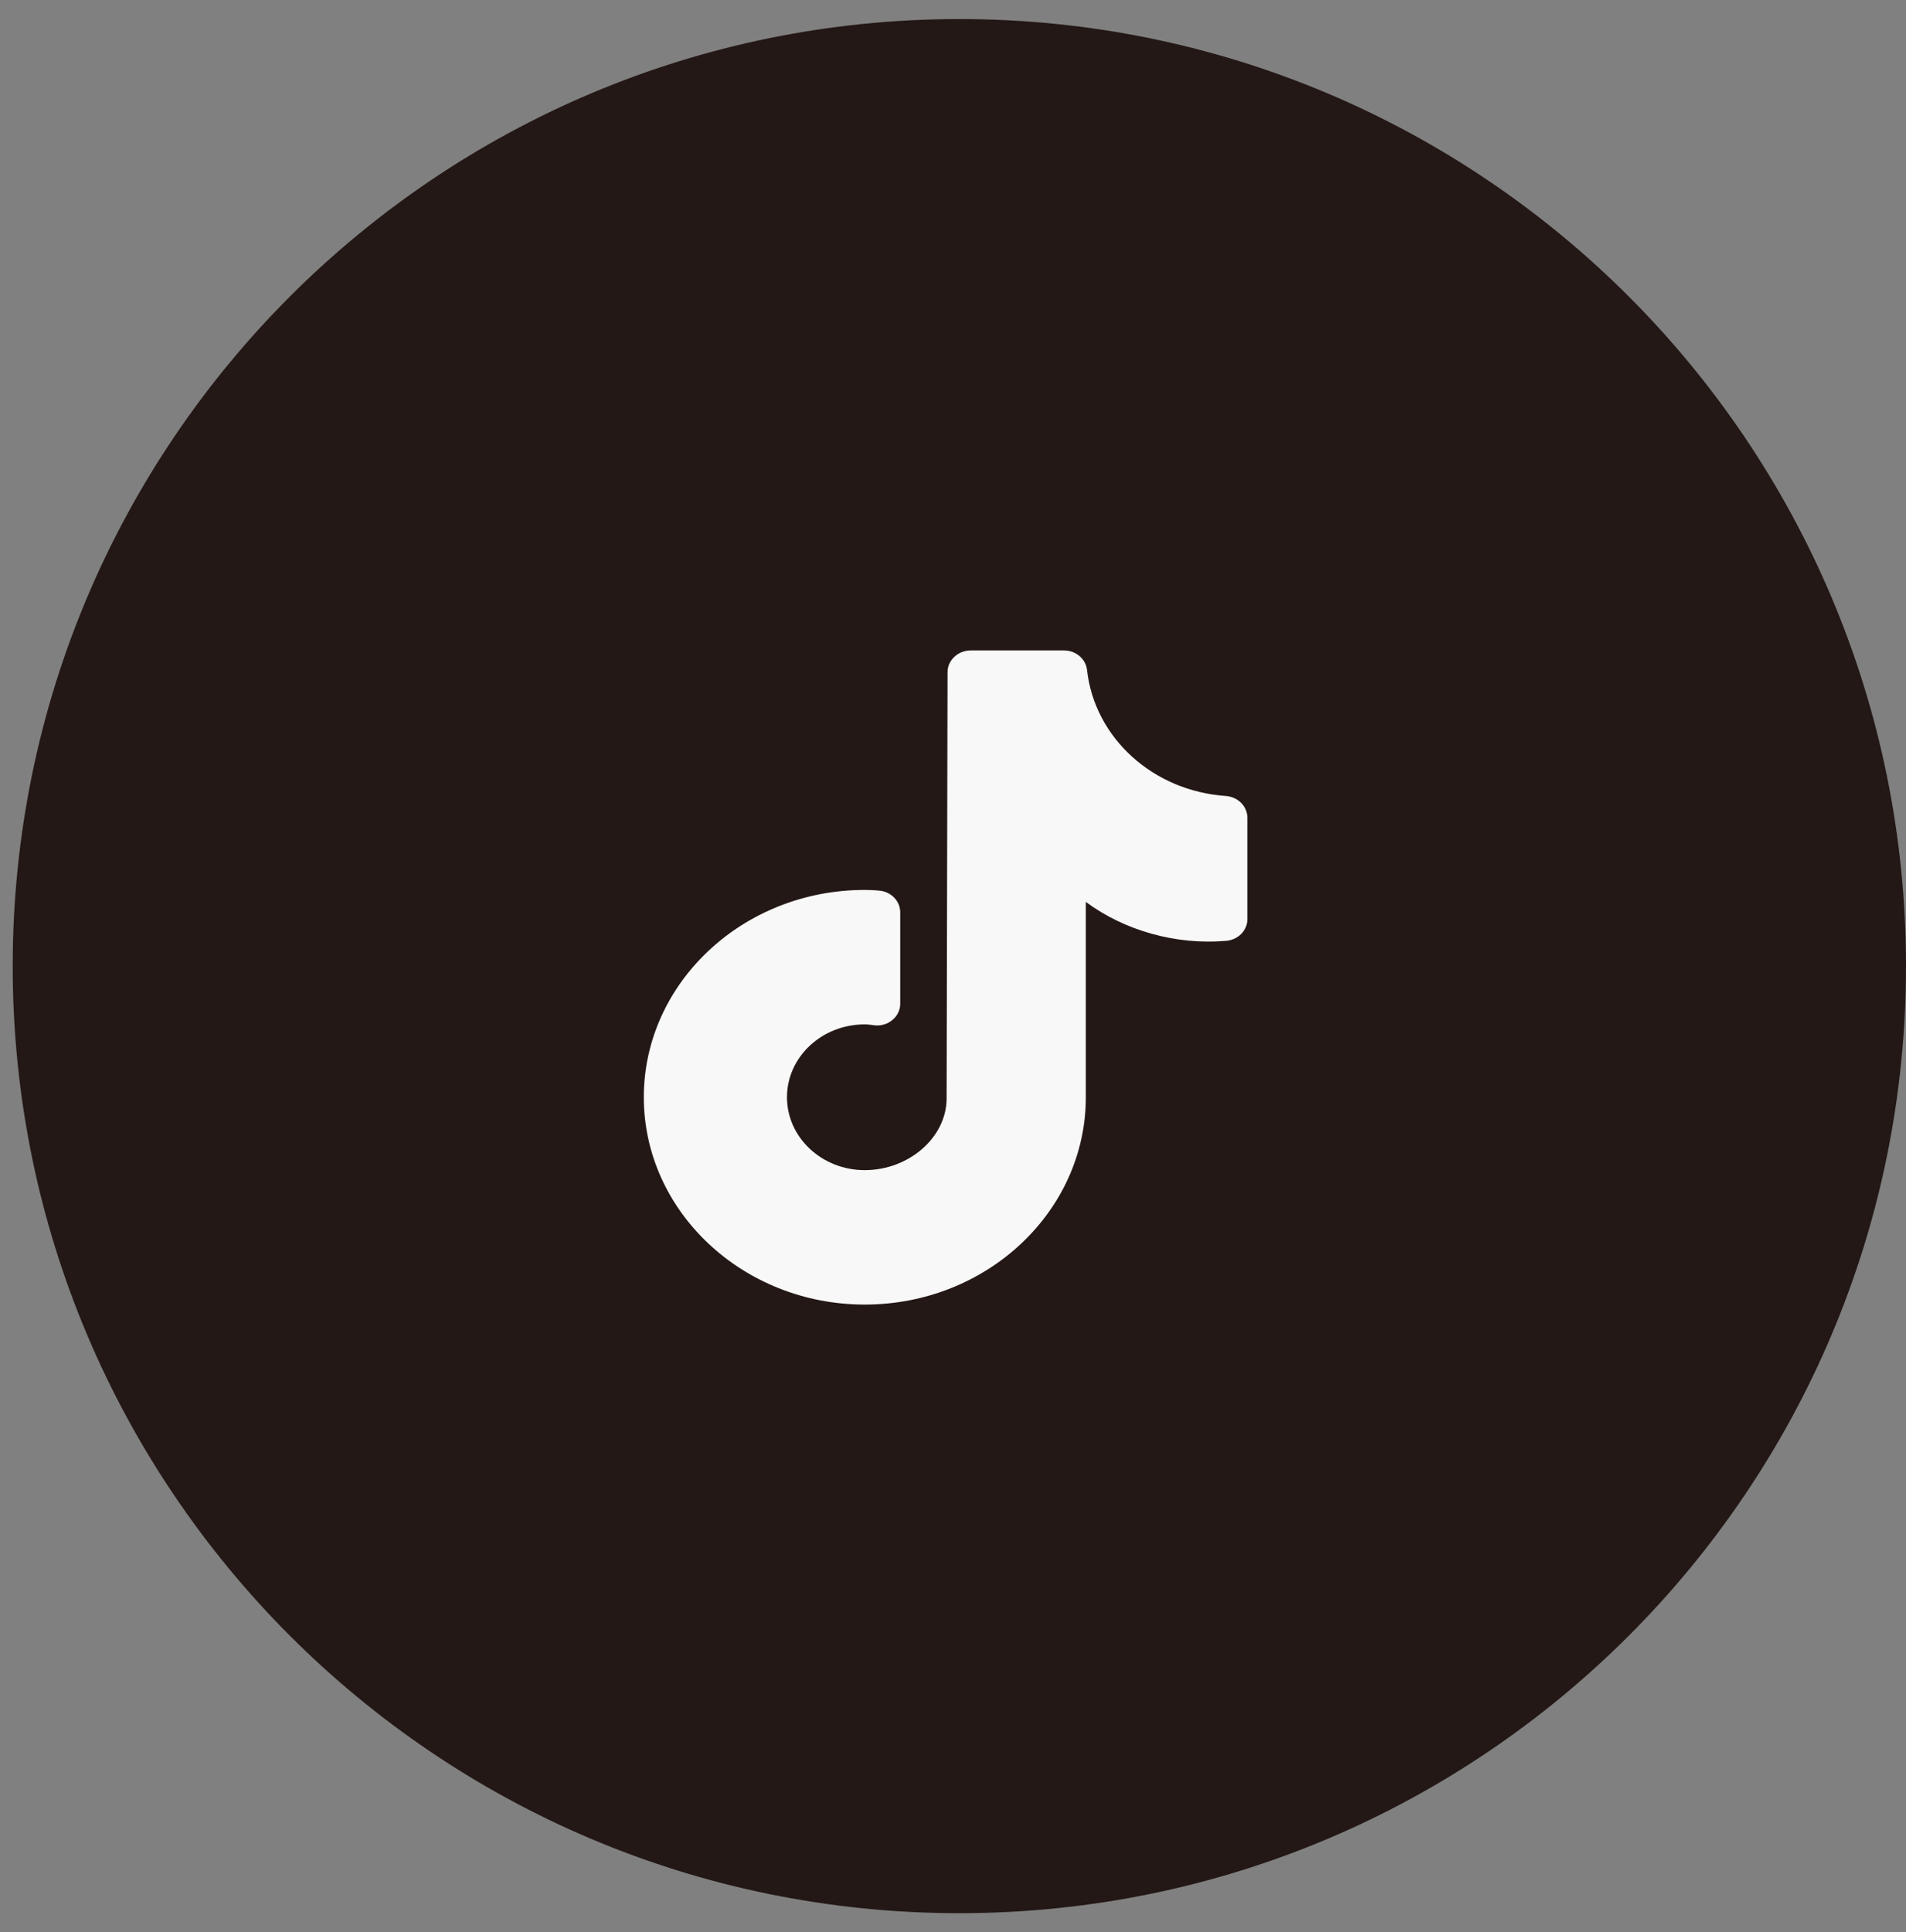
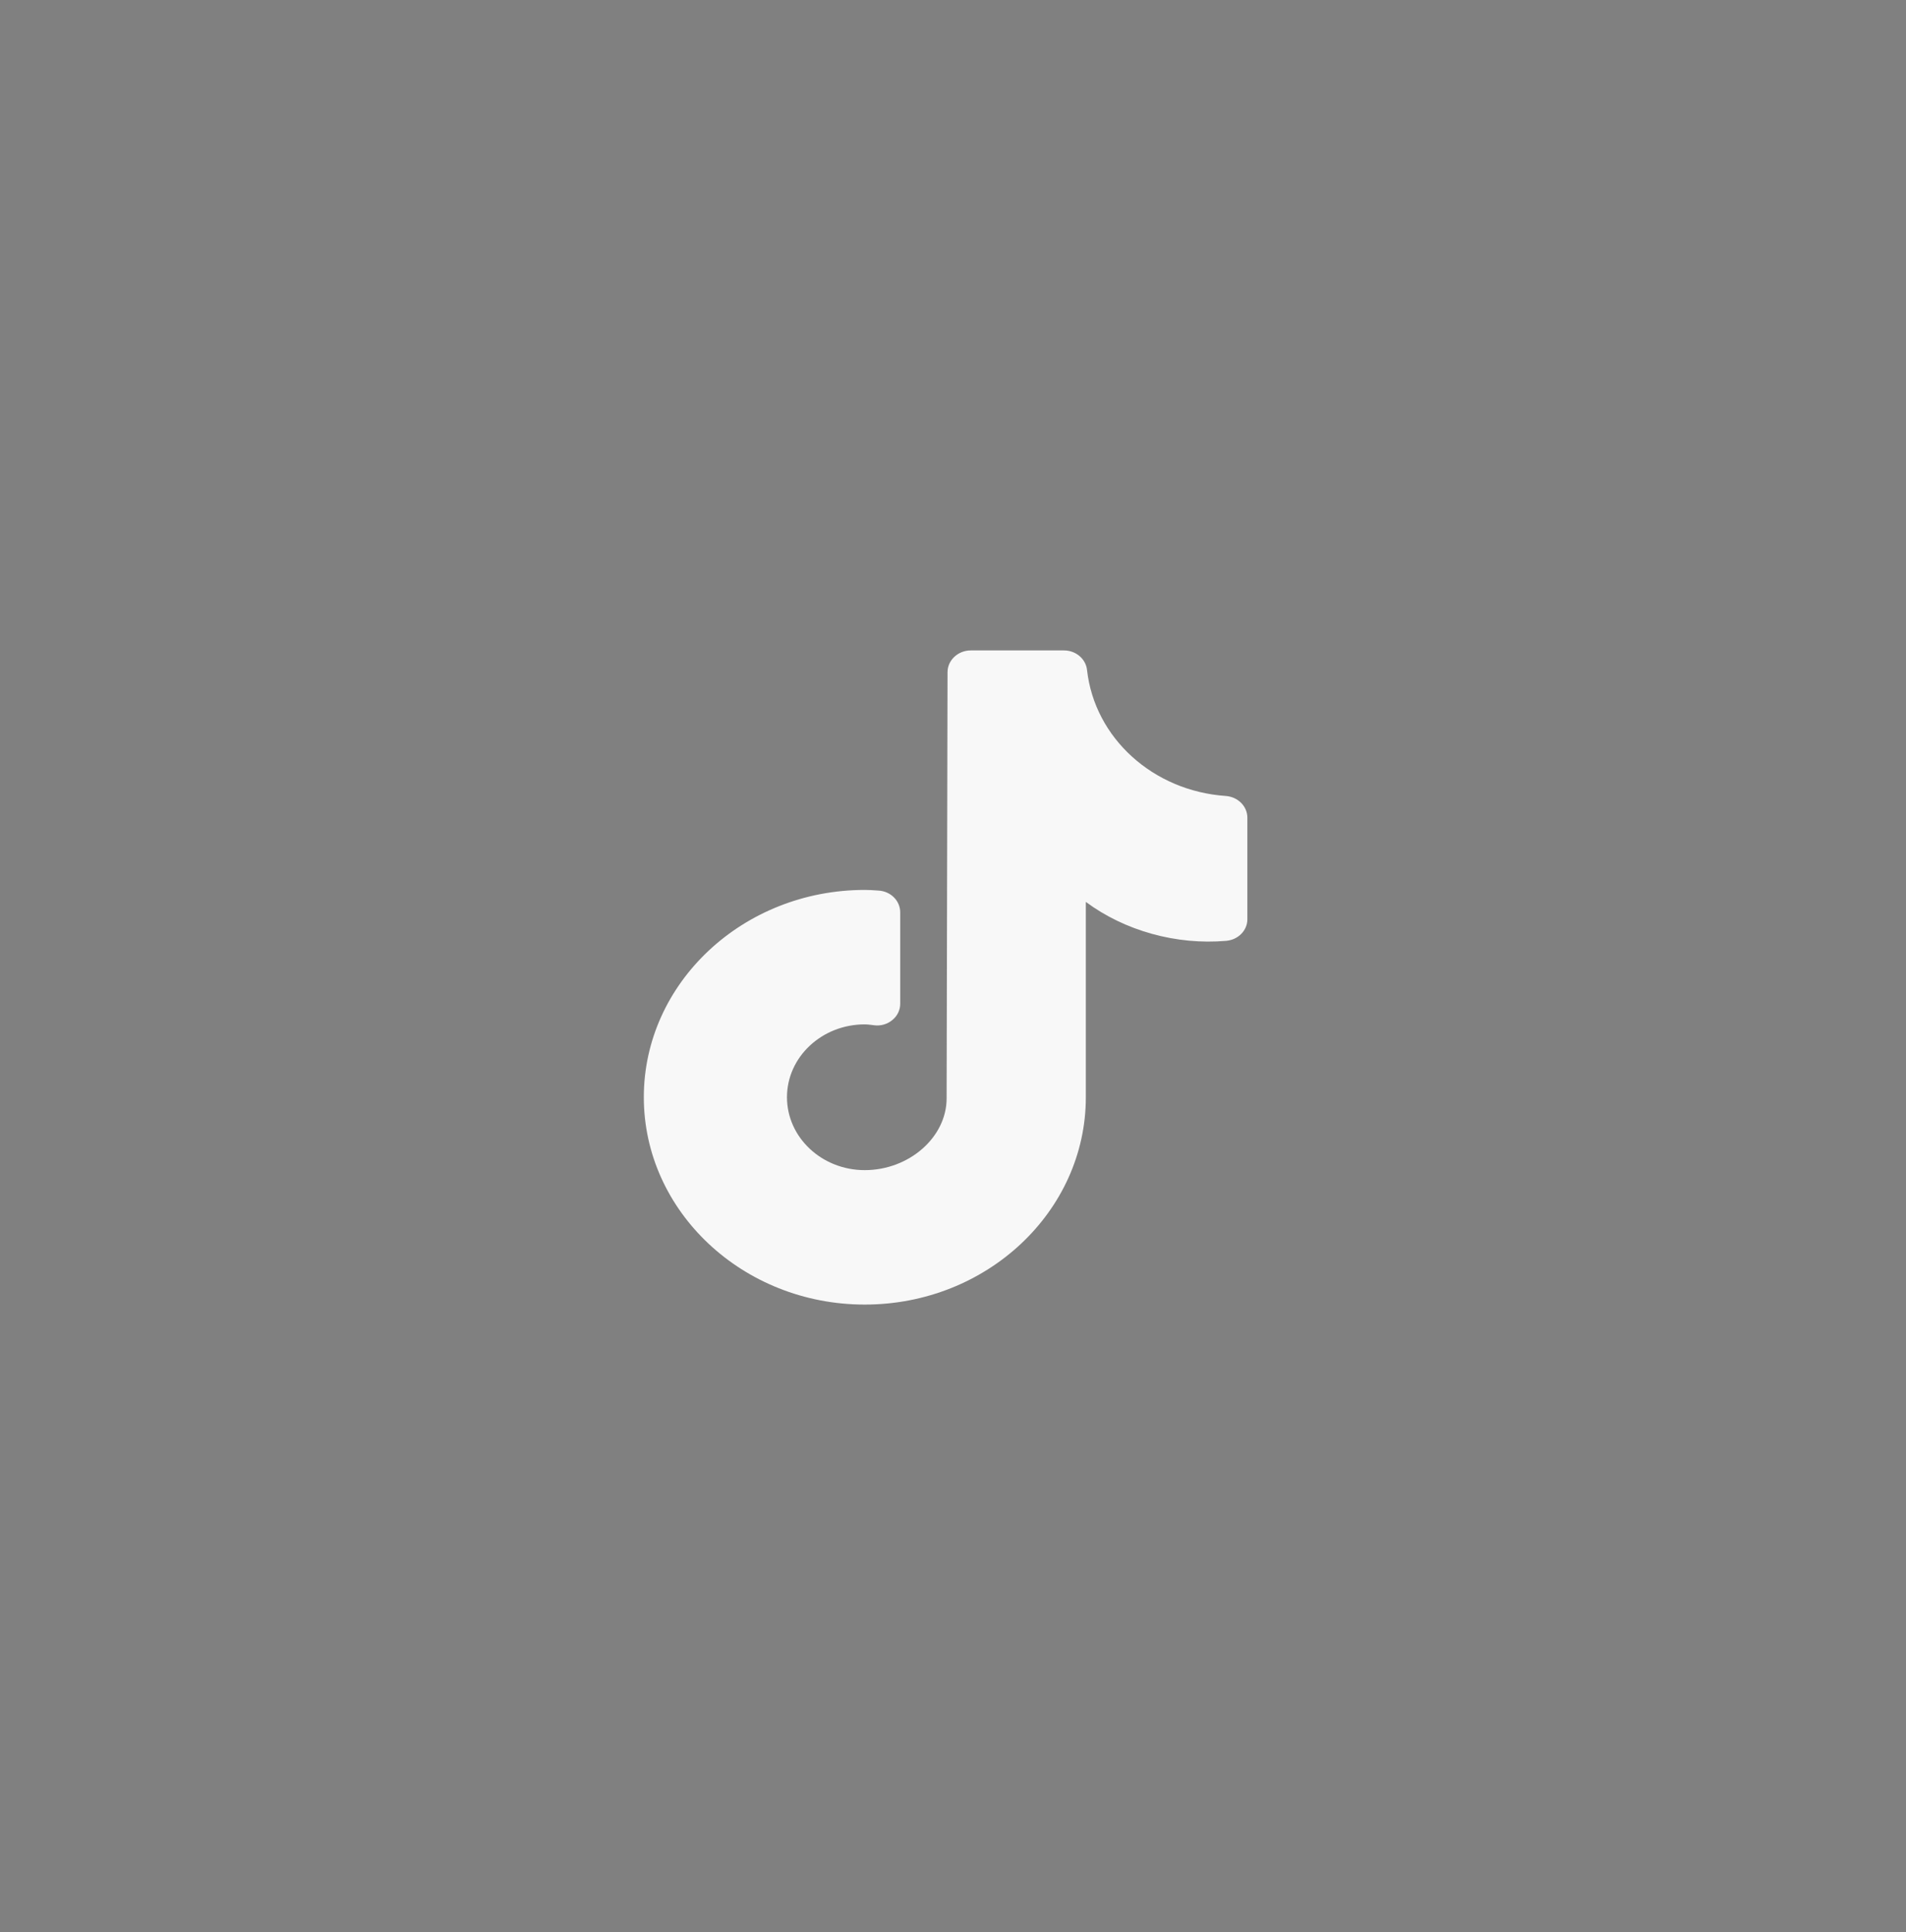
<svg xmlns="http://www.w3.org/2000/svg" width="75" height="76" viewBox="0 0 75 76" fill="none">
  <rect x="0" y="0" width="75" height="76" fill="#808080" stroke="none" />
-   <path d="M75 38C75 58.573 58.323 75.25 37.75 75.25C17.177 75.25 0.5 58.573 0.5 38C0.5 17.427 17.177 0.75 37.75 0.75C58.323 0.75 75 17.427 75 38Z" fill="#231815" />
-   <path d="M38.198 25.583C37.696 25.583 37.285 25.968 37.285 26.439C37.285 26.439 37.249 43.123 37.249 43.2C37.249 44.731 35.771 46.024 34.027 46.024C32.338 46.024 30.967 44.739 30.967 43.156C30.967 41.574 32.338 40.291 34.027 40.291C34.109 40.291 34.182 40.3 34.264 40.309L34.401 40.326C34.657 40.36 34.921 40.283 35.113 40.12C35.314 39.958 35.423 39.726 35.423 39.478V35.884C35.423 35.43 35.049 35.054 34.565 35.028L34.474 35.02C34.328 35.011 34.182 35.003 34.027 35.003C29.233 35.003 25.334 38.664 25.334 43.156C25.334 47.648 29.233 51.312 34.027 51.312C38.829 51.312 42.727 47.648 42.727 43.156V35.474C44.261 36.612 46.289 37.176 48.252 37.005C48.727 36.962 49.083 36.594 49.083 36.158V32.162C49.083 31.709 48.707 31.341 48.232 31.307C45.374 31.11 43.075 29.031 42.774 26.353C42.728 25.917 42.335 25.583 41.87 25.583H38.198Z" fill="#F8F8F8" />
+   <path d="M38.198 25.583C37.696 25.583 37.285 25.968 37.285 26.439C37.285 26.439 37.249 43.123 37.249 43.2C37.249 44.731 35.771 46.024 34.027 46.024C32.338 46.024 30.967 44.739 30.967 43.156C30.967 41.574 32.338 40.291 34.027 40.291C34.109 40.291 34.182 40.3 34.264 40.309L34.401 40.326C34.657 40.36 34.921 40.283 35.113 40.12C35.314 39.958 35.423 39.726 35.423 39.478V35.884C35.423 35.43 35.049 35.054 34.565 35.028C34.328 35.011 34.182 35.003 34.027 35.003C29.233 35.003 25.334 38.664 25.334 43.156C25.334 47.648 29.233 51.312 34.027 51.312C38.829 51.312 42.727 47.648 42.727 43.156V35.474C44.261 36.612 46.289 37.176 48.252 37.005C48.727 36.962 49.083 36.594 49.083 36.158V32.162C49.083 31.709 48.707 31.341 48.232 31.307C45.374 31.11 43.075 29.031 42.774 26.353C42.728 25.917 42.335 25.583 41.87 25.583H38.198Z" fill="#F8F8F8" />
</svg>